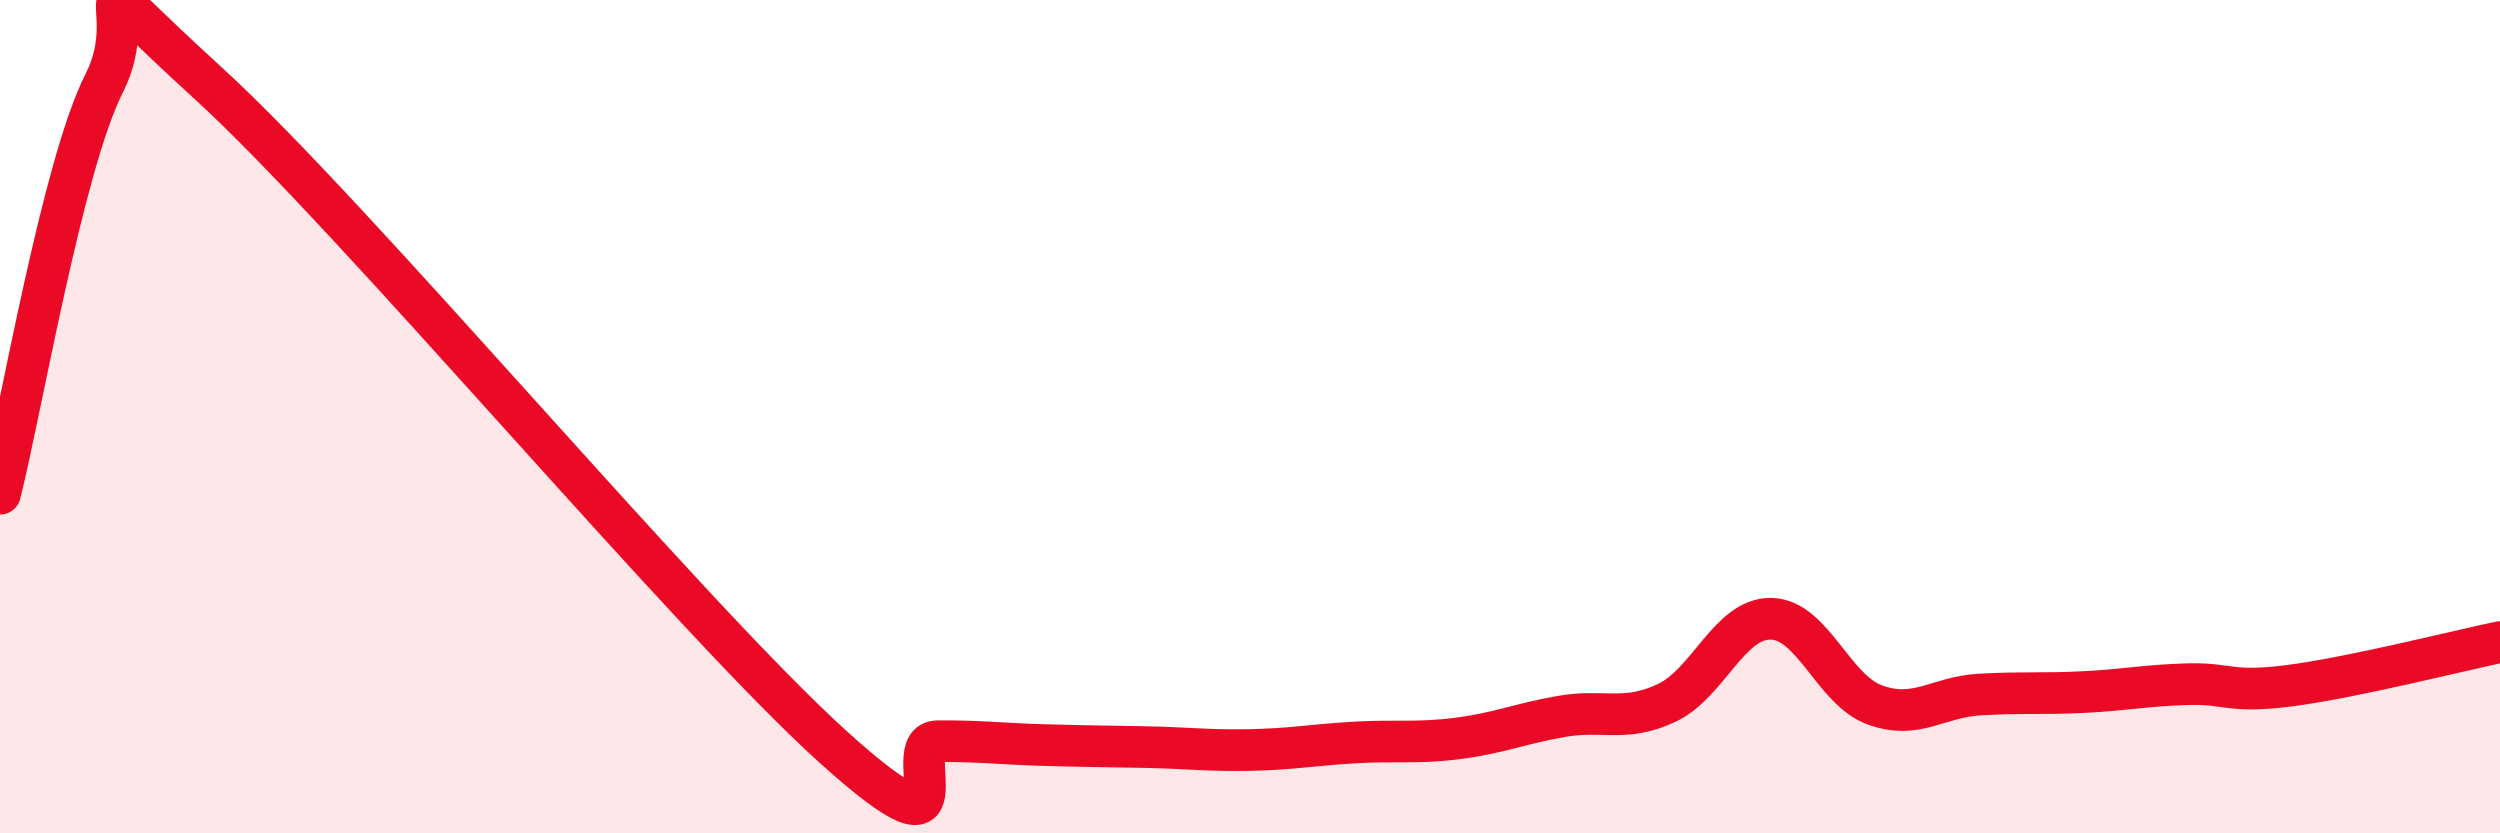
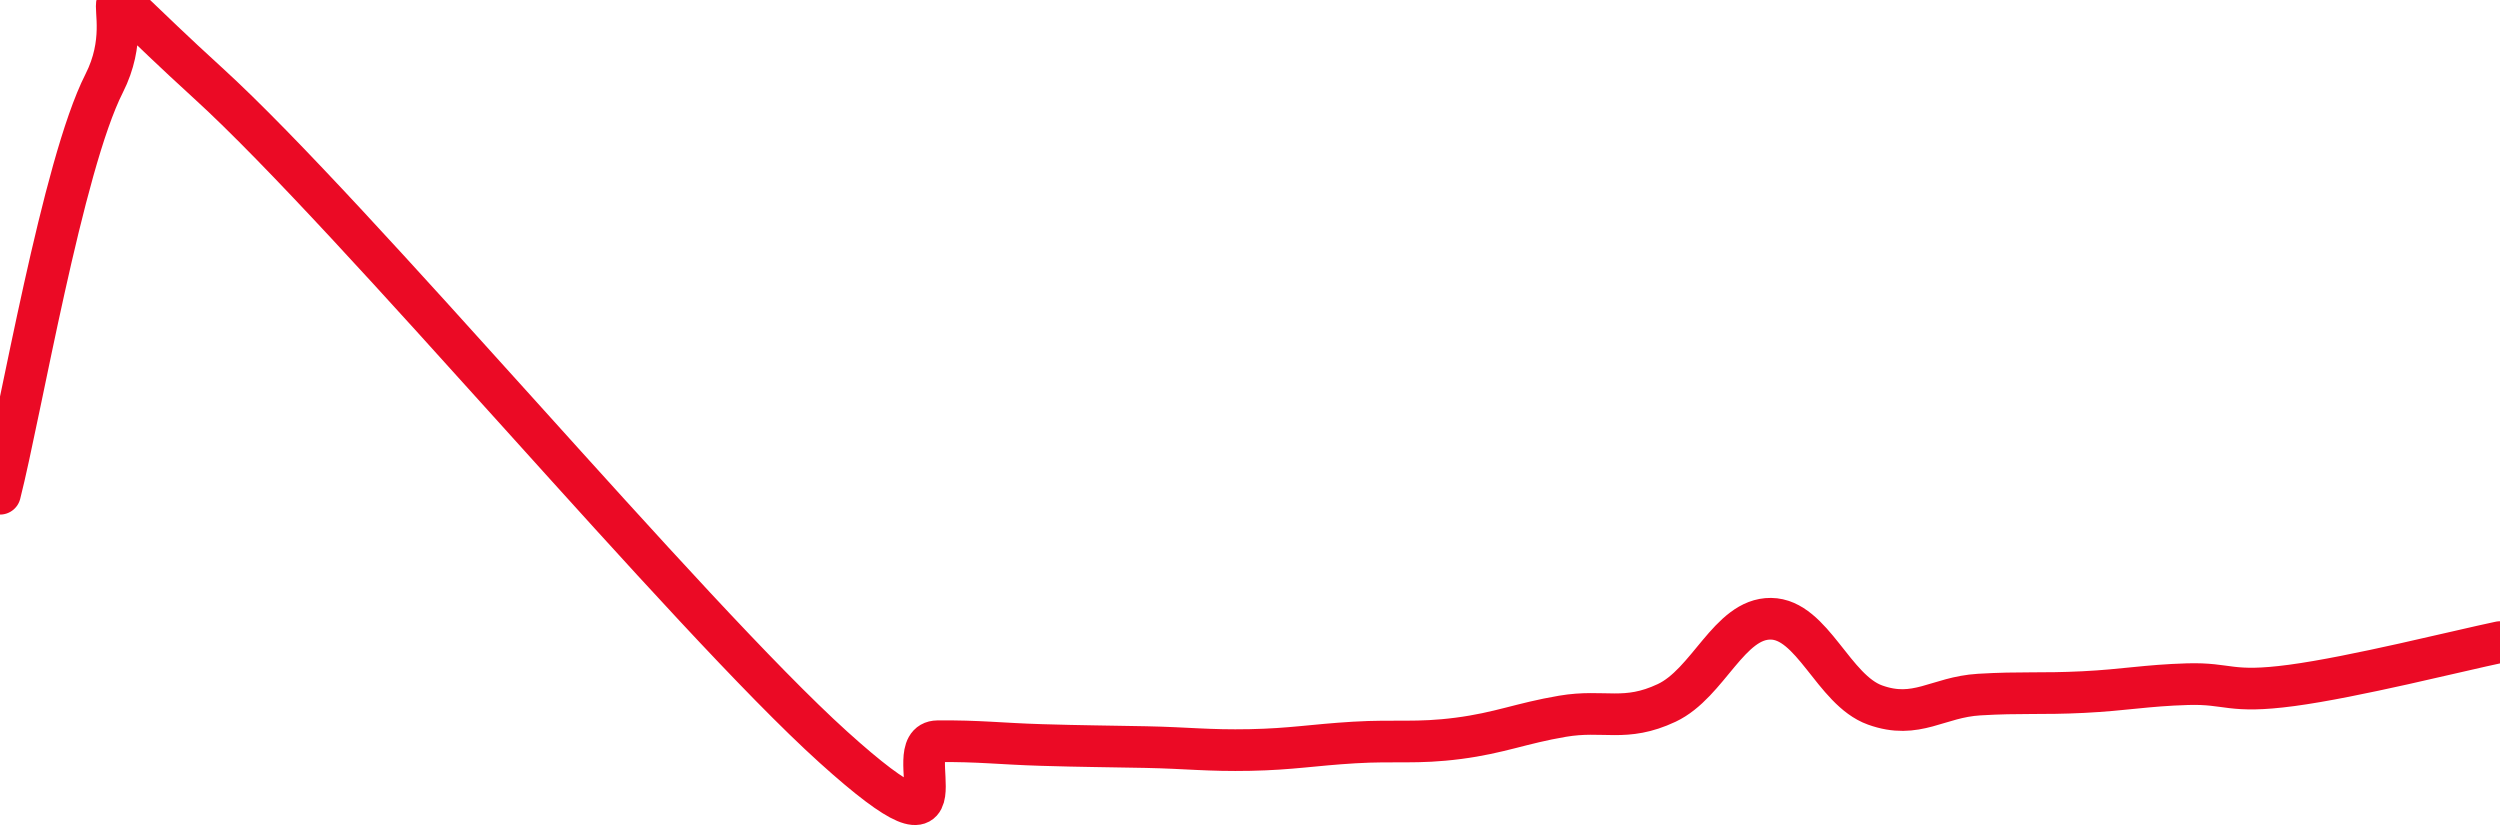
<svg xmlns="http://www.w3.org/2000/svg" width="60" height="20" viewBox="0 0 60 20">
-   <path d="M 0,11.85 C 0.5,9.88 1.5,3.97 2.5,2 C 3.5,0.03 1.5,-1.19 5,2 C 8.5,5.19 16.5,14.77 20,17.93 C 23.5,21.09 21.5,17.8 22.5,17.79 C 23.5,17.78 24,17.85 25,17.88 C 26,17.91 26.5,17.91 27.5,17.93 C 28.5,17.95 29,18.02 30,18 C 31,17.98 31.5,17.88 32.5,17.82 C 33.5,17.76 34,17.85 35,17.72 C 36,17.59 36.5,17.36 37.5,17.19 C 38.5,17.02 39,17.34 40,16.87 C 41,16.4 41.5,14.84 42.5,14.85 C 43.5,14.86 44,16.56 45,16.92 C 46,17.28 46.5,16.73 47.5,16.67 C 48.5,16.61 49,16.66 50,16.61 C 51,16.56 51.5,16.45 52.5,16.42 C 53.5,16.39 53.5,16.65 55,16.45 C 56.5,16.25 59,15.62 60,15.41L60 20L0 20Z" fill="#EB0A25" opacity="0.1" stroke-linecap="round" stroke-linejoin="round" />
  <path d="M 0,11.85 C 0.5,9.88 1.5,3.97 2.5,2 C 3.5,0.03 1.5,-1.19 5,2 C 8.5,5.19 16.5,14.77 20,17.93 C 23.5,21.09 21.5,17.8 22.5,17.79 C 23.5,17.78 24,17.85 25,17.88 C 26,17.91 26.5,17.91 27.5,17.93 C 28.5,17.95 29,18.02 30,18 C 31,17.98 31.5,17.88 32.5,17.82 C 33.5,17.76 34,17.85 35,17.72 C 36,17.59 36.5,17.36 37.5,17.19 C 38.5,17.02 39,17.34 40,16.87 C 41,16.4 41.5,14.84 42.5,14.85 C 43.5,14.86 44,16.56 45,16.92 C 46,17.28 46.5,16.73 47.5,16.67 C 48.5,16.61 49,16.66 50,16.61 C 51,16.56 51.5,16.45 52.5,16.42 C 53.5,16.39 53.5,16.65 55,16.45 C 56.5,16.25 59,15.62 60,15.41" stroke="#EB0A25" stroke-width="1" fill="none" stroke-linecap="round" stroke-linejoin="round" />
</svg>